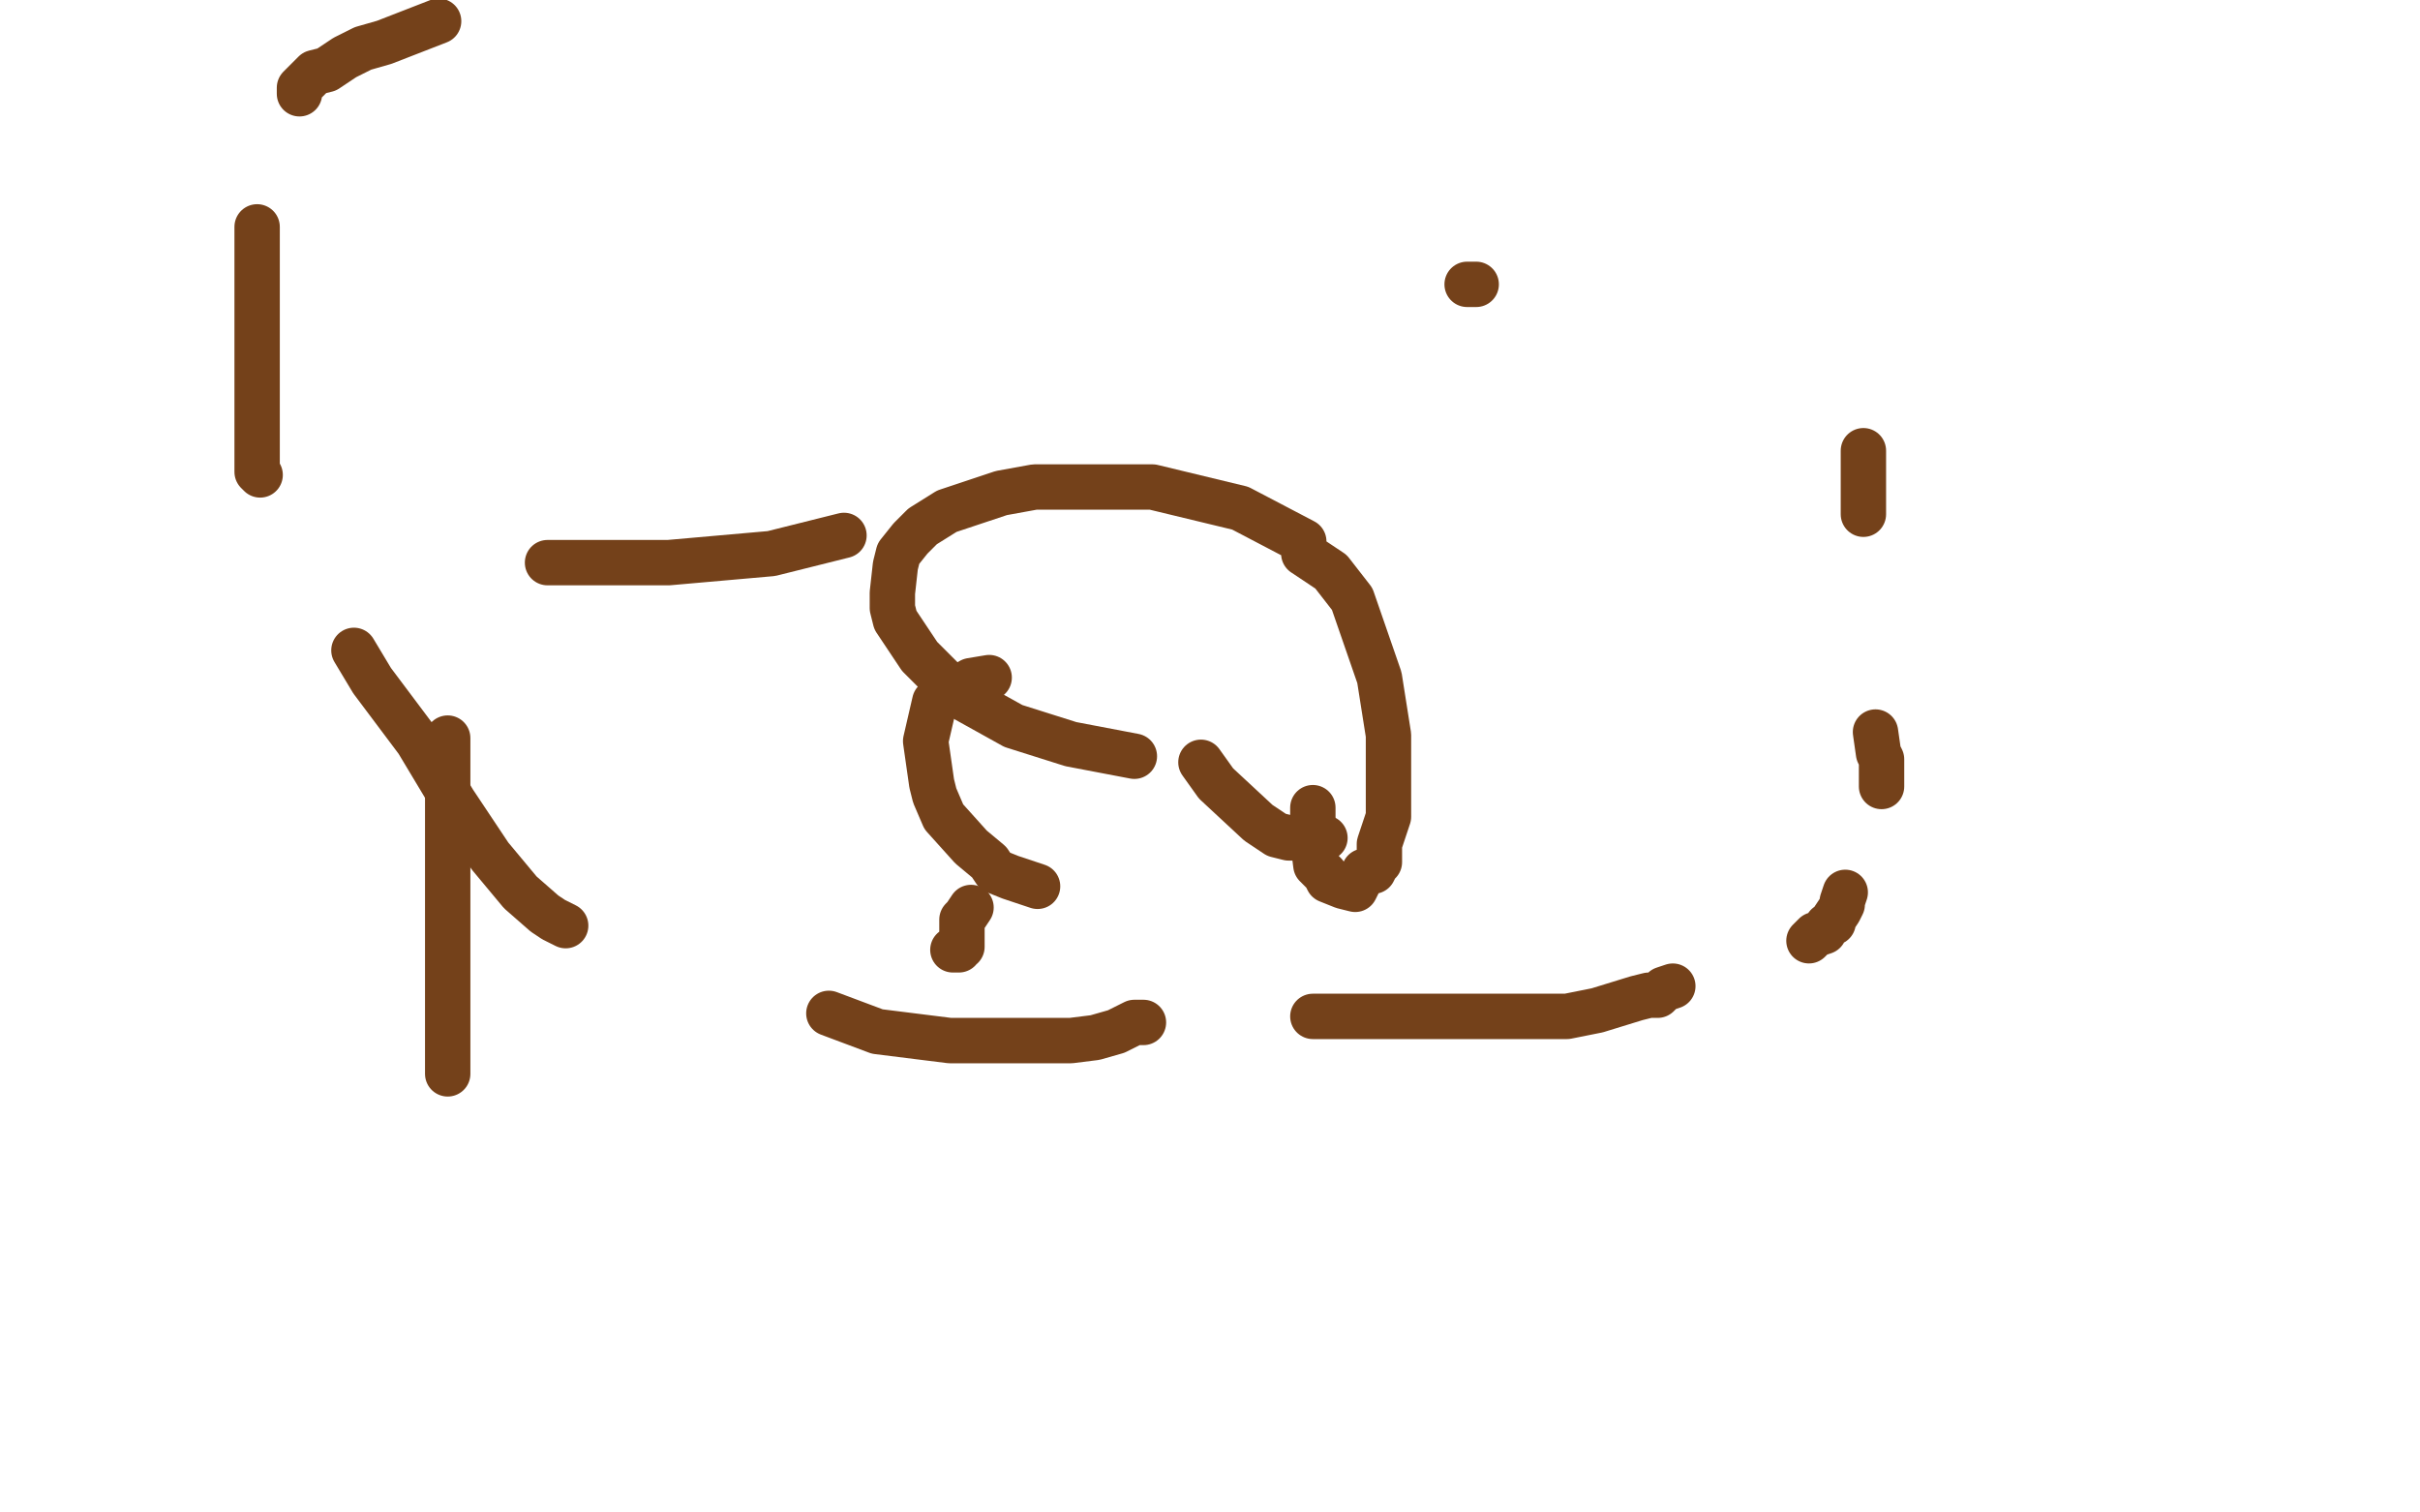
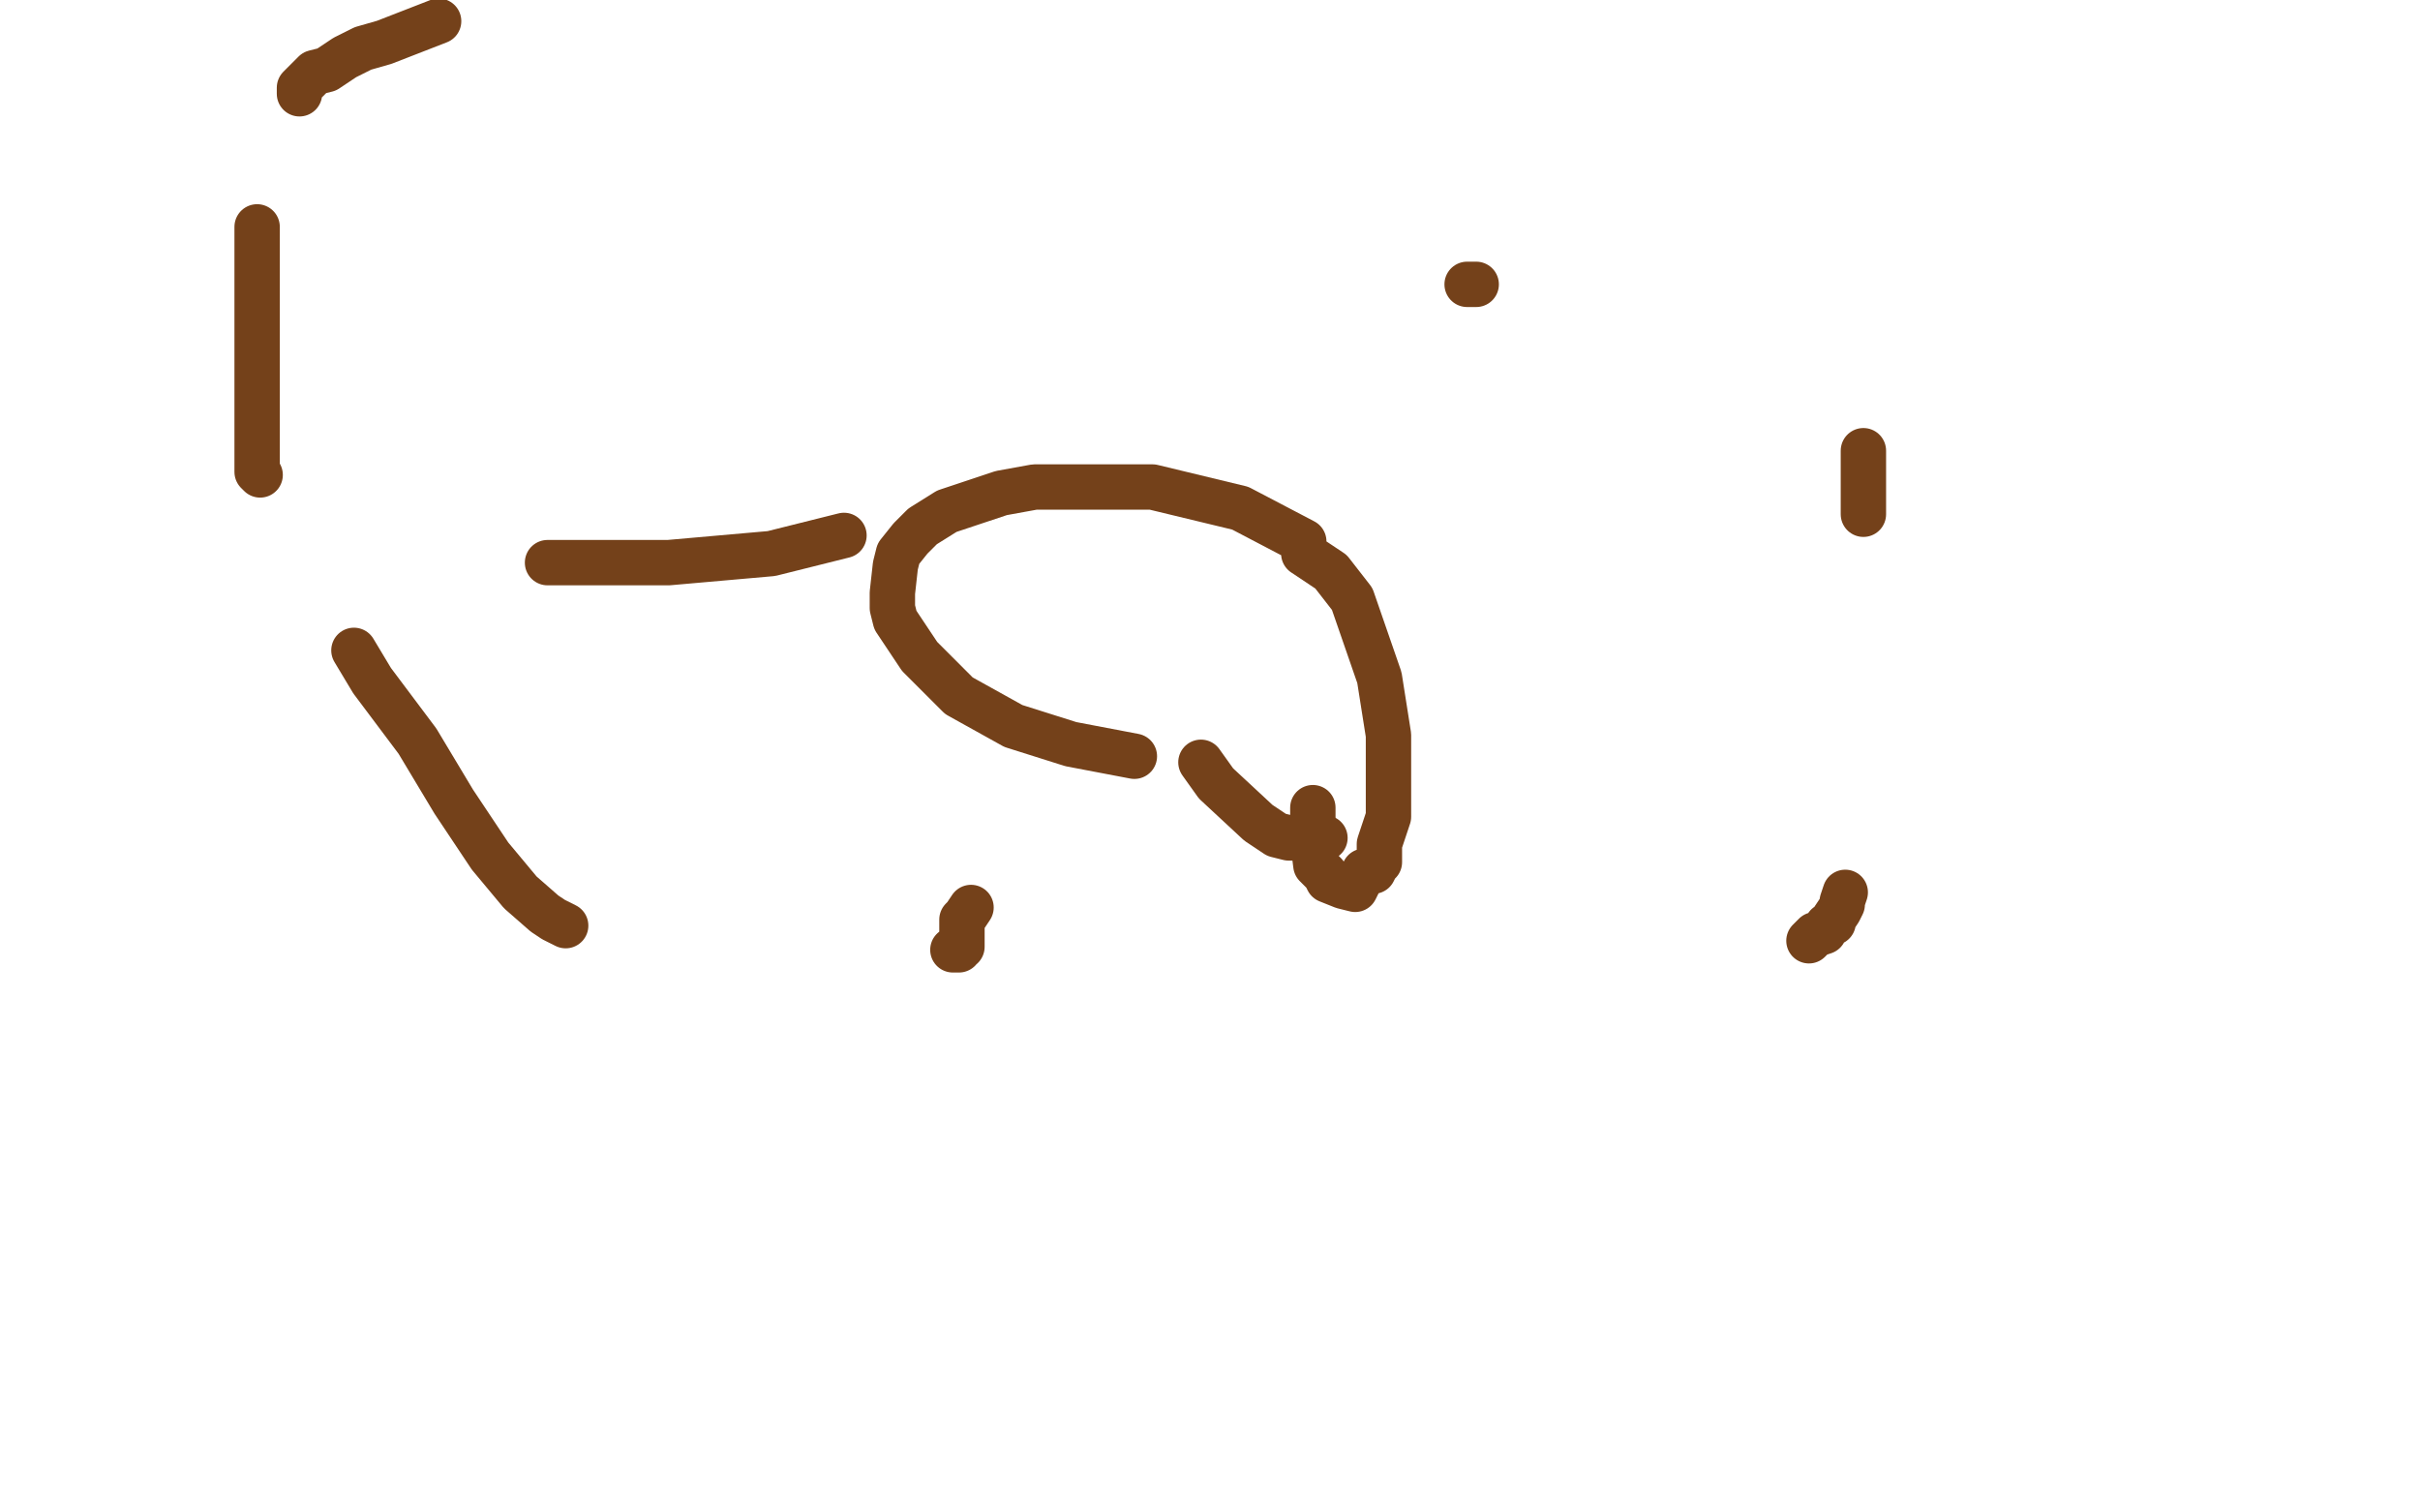
<svg xmlns="http://www.w3.org/2000/svg" width="800" height="500" version="1.1" style="stroke-antialiasing: false">
  <desc>This SVG has been created on https://colorillo.com/</desc>
  <rect x="0" y="0" width="800" height="500" style="fill: rgb(255,255,255); stroke-width:0" />
  <polyline points="397,252 402,259 402,259 416,272 416,272 419,274 419,274 422,276 422,276 426,277 426,277 429,277 429,277 432,277 432,277 435,277 435,277 438,277" style="fill: none; stroke: #74411a; stroke-width: 15; stroke-linejoin: round; stroke-linecap: round; stroke-antialiasing: false; stroke-antialias: 0; opacity: 1.0" />
  <polyline points="434,267 434,271 434,271 434,274 434,274 434,278 434,278 435,286 435,286 438,289 438,289 439,291 439,291 444,293 444,293 448,294 448,294 451,288 454,288 455,286 456,285 456,279 457,276 459,270 459,263 459,249 459,243 456,224 447,198 440,189 431,183 431,179 410,168 381,161 354,161 342,161 331,163 313,169 305,174 301,178 297,183 296,187 295,196 295,201 296,205 300,211 304,217 311,224 317,230 335,240 354,246 375,250" style="fill: none; stroke: #74411a; stroke-width: 15; stroke-linejoin: round; stroke-linecap: round; stroke-antialiasing: false; stroke-antialias: 0; opacity: 1.0" />
-   <polyline points="327,224 321,225 321,225 309,232 309,232 306,245 306,245 308,259 308,259 309,263 309,263 312,270 312,270 321,280 321,280 327,285 327,285 329,288 329,288 334,290 340,292 343,293" style="fill: none; stroke: #74411a; stroke-width: 15; stroke-linejoin: round; stroke-linecap: round; stroke-antialiasing: false; stroke-antialias: 0; opacity: 1.0" />
  <polyline points="321,300 319,303 319,303 318,304 318,304 318,306 318,306 318,309 318,309 318,310 318,310 318,311 318,311 318,313 318,313 317,313 317,313 317,314 317,314 316,314 316,314 315,314" style="fill: none; stroke: #74411a; stroke-width: 15; stroke-linejoin: round; stroke-linecap: round; stroke-antialiasing: false; stroke-antialias: 0; opacity: 1.0" />
-   <polyline points="148,355 148,353 148,353 148,348 148,348 148,343 148,343 148,335 148,335 148,328 148,328 148,321 148,321 148,313 148,313 148,304 148,304 148,293 148,293 148,281 148,281 148,268 148,268 148,255 148,255 148,244 148,244" style="fill: none; stroke: #74411a; stroke-width: 15; stroke-linejoin: round; stroke-linecap: round; stroke-antialiasing: false; stroke-antialias: 0; opacity: 1.0" />
  <polyline points="181,186 188,186 188,186 205,186 205,186 221,186 221,186 255,183 255,183 279,177 279,177" style="fill: none; stroke: #74411a; stroke-width: 15; stroke-linejoin: round; stroke-linecap: round; stroke-antialiasing: false; stroke-antialias: 0; opacity: 1.0" />
  <polyline points="485,94 486,94 486,94 487,94 487,94 488,94 488,94" style="fill: none; stroke: #74411a; stroke-width: 15; stroke-linejoin: round; stroke-linecap: round; stroke-antialiasing: false; stroke-antialias: 0; opacity: 1.0" />
  <polyline points="616,149 616,152 616,152 616,154 616,154 616,156 616,156 616,158 616,158 616,160 616,160 616,162 616,162 616,164 616,164 616,168 616,168 616,170 616,170" style="fill: none; stroke: #74411a; stroke-width: 15; stroke-linejoin: round; stroke-linecap: round; stroke-antialiasing: false; stroke-antialias: 0; opacity: 1.0" />
-   <polyline points="620,242 621,249 621,249 622,251 622,251 622,253 622,253 622,254 622,254 622,256 622,256 622,257 622,257 622,258 622,258 622,260 622,260" style="fill: none; stroke: #74411a; stroke-width: 15; stroke-linejoin: round; stroke-linecap: round; stroke-antialiasing: false; stroke-antialias: 0; opacity: 1.0" />
  <polyline points="610,295 609,298 609,298 609,299 609,299 608,301 608,301 606,304 606,304 606,305 606,305 604,306 604,306 603,308 603,308 600,309 600,309 598,311 598,311" style="fill: none; stroke: #74411a; stroke-width: 15; stroke-linejoin: round; stroke-linecap: round; stroke-antialiasing: false; stroke-antialias: 0; opacity: 1.0" />
-   <polyline points="553,326 550,327 550,327 548,329 548,329 545,329 545,329 541,330 541,330 528,334 528,334 518,336 518,336 509,336 509,336 496,336 496,336 471,336 471,336 457,336 457,336 444,336 444,336 434,336" style="fill: none; stroke: #74411a; stroke-width: 15; stroke-linejoin: round; stroke-linecap: round; stroke-antialiasing: false; stroke-antialias: 0; opacity: 1.0" />
-   <polyline points="378,338 375,338 375,338 369,341 362,343 354,344 346,344 336,344 326,344 314,344 290,341 274,335" style="fill: none; stroke: #74411a; stroke-width: 15; stroke-linejoin: round; stroke-linecap: round; stroke-antialiasing: false; stroke-antialias: 0; opacity: 1.0" />
  <polyline points="187,306 185,305 185,305 183,304 183,304 180,302 180,302 172,295 172,295 162,283 162,283 150,265 150,265 144,255 144,255 138,245 138,245 123,225 123,225 117,215" style="fill: none; stroke: #74411a; stroke-width: 15; stroke-linejoin: round; stroke-linecap: round; stroke-antialiasing: false; stroke-antialias: 0; opacity: 1.0" />
  <polyline points="86,157 85,156 85,153 85,147 85,143 85,138 85,125 85,115 85,107 85,86 85,75" style="fill: none; stroke: #74411a; stroke-width: 15; stroke-linejoin: round; stroke-linecap: round; stroke-antialiasing: false; stroke-antialias: 0; opacity: 1.0" />
  <polyline points="99,31 99,30 99,30 99,29 99,29 100,28 100,28 101,27 101,27 104,24 104,24 108,23 108,23 114,19 114,19 120,16 120,16 127,14 127,14 145,7 145,7" style="fill: none; stroke: #74411a; stroke-width: 15; stroke-linejoin: round; stroke-linecap: round; stroke-antialiasing: false; stroke-antialias: 0; opacity: 1.0" />
</svg>